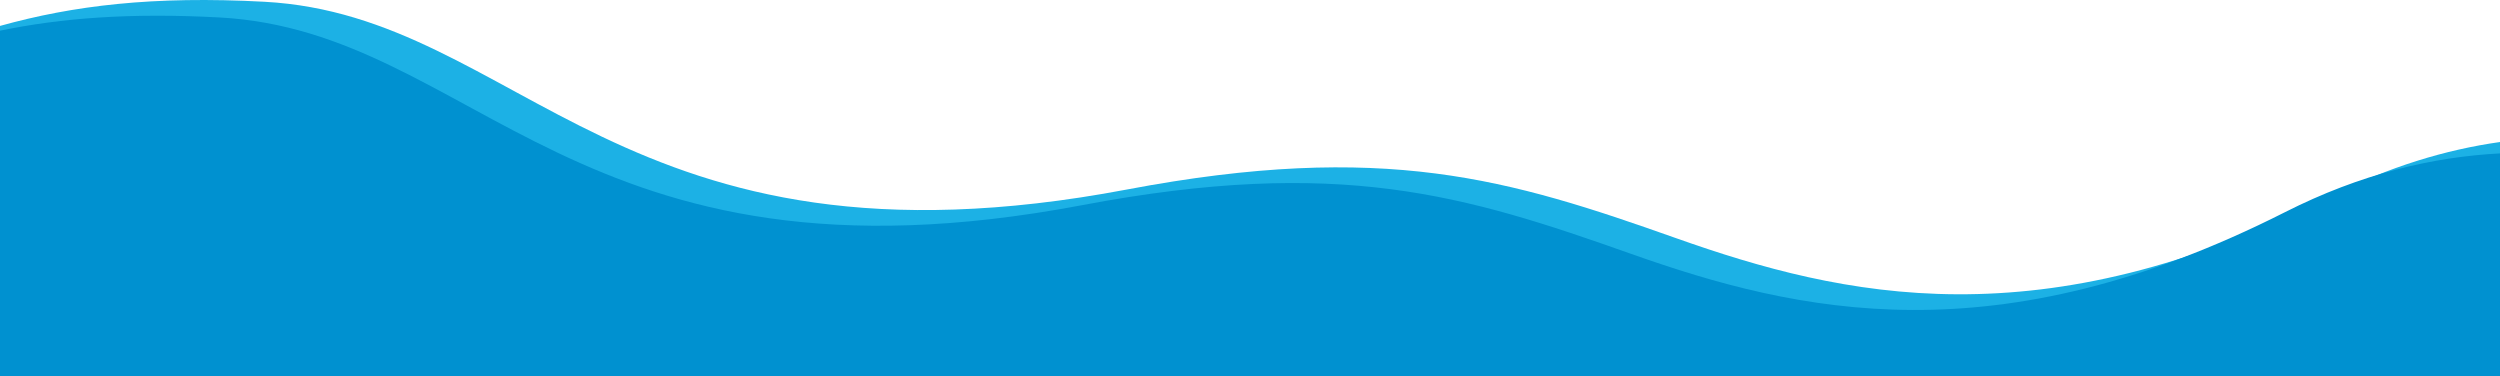
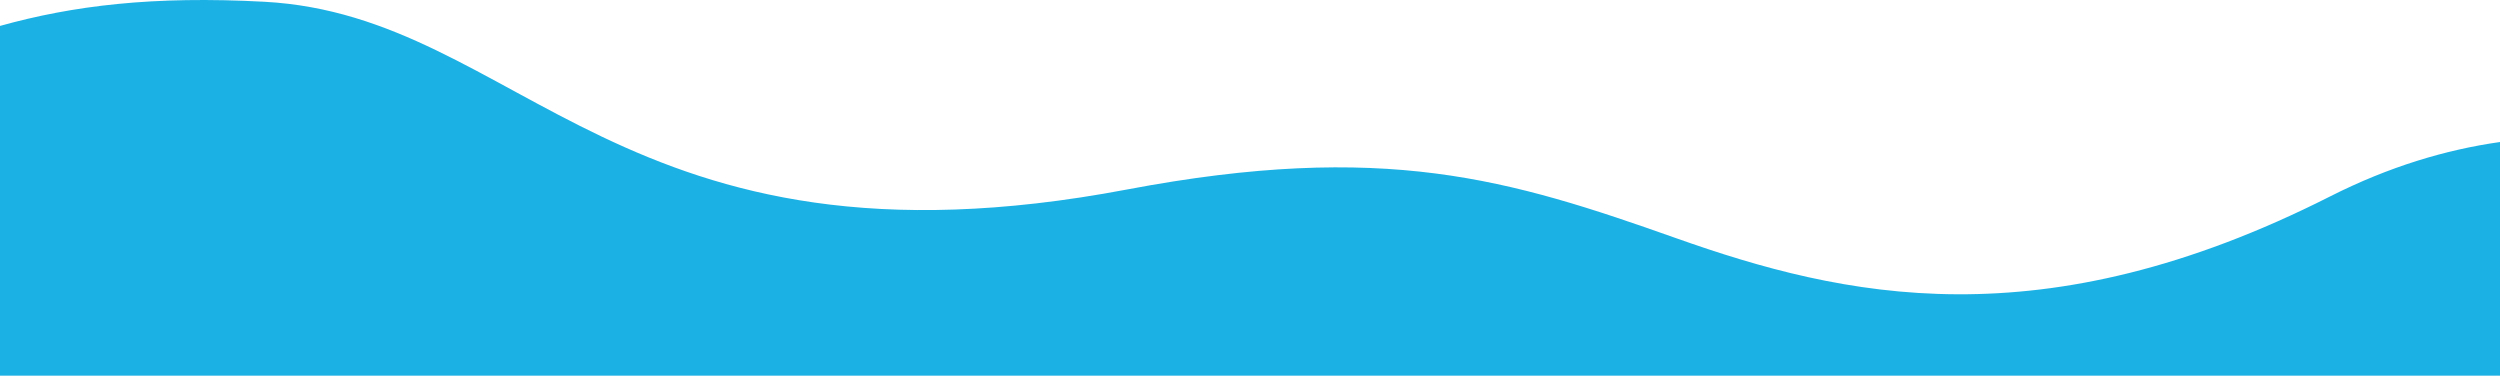
<svg xmlns="http://www.w3.org/2000/svg" id="_Слой_2" data-name="Слой 2" viewBox="0 0 1200 180.65">
  <defs>
    <style> .cls-1 { fill: #1cb1e5; } .cls-2 { fill: #0091d0; } </style>
  </defs>
  <g id="_Слой_1-2" data-name="Слой 1">
    <g>
      <path class="cls-1" d="m1200,68.17v112.15H0V12.44C35.02,2.69,73.42-2.06,126.96.85c123.5,6.67,170.71,136.13,413.93,90.12,123.5-23.35,183.6-4.99,263.71,23.38,80.11,28.37,175.27,50.06,313.8-20.04,28.37-14.35,55.63-22.46,81.6-26.14h0Z" />
-       <path class="cls-2" d="m1200,73.64v107.02H0V14.74c29.45-6.1,62.57-8.66,105.36-6.36,123.5,6.67,170.71,136.13,413.93,90.12,123.5-23.35,183.6-4.99,263.71,23.38,80.11,28.37,175.25,50.06,313.8-20.04,36.36-18.41,70.85-26.52,103.2-28.2h0Z" />
    </g>
  </g>
</svg>